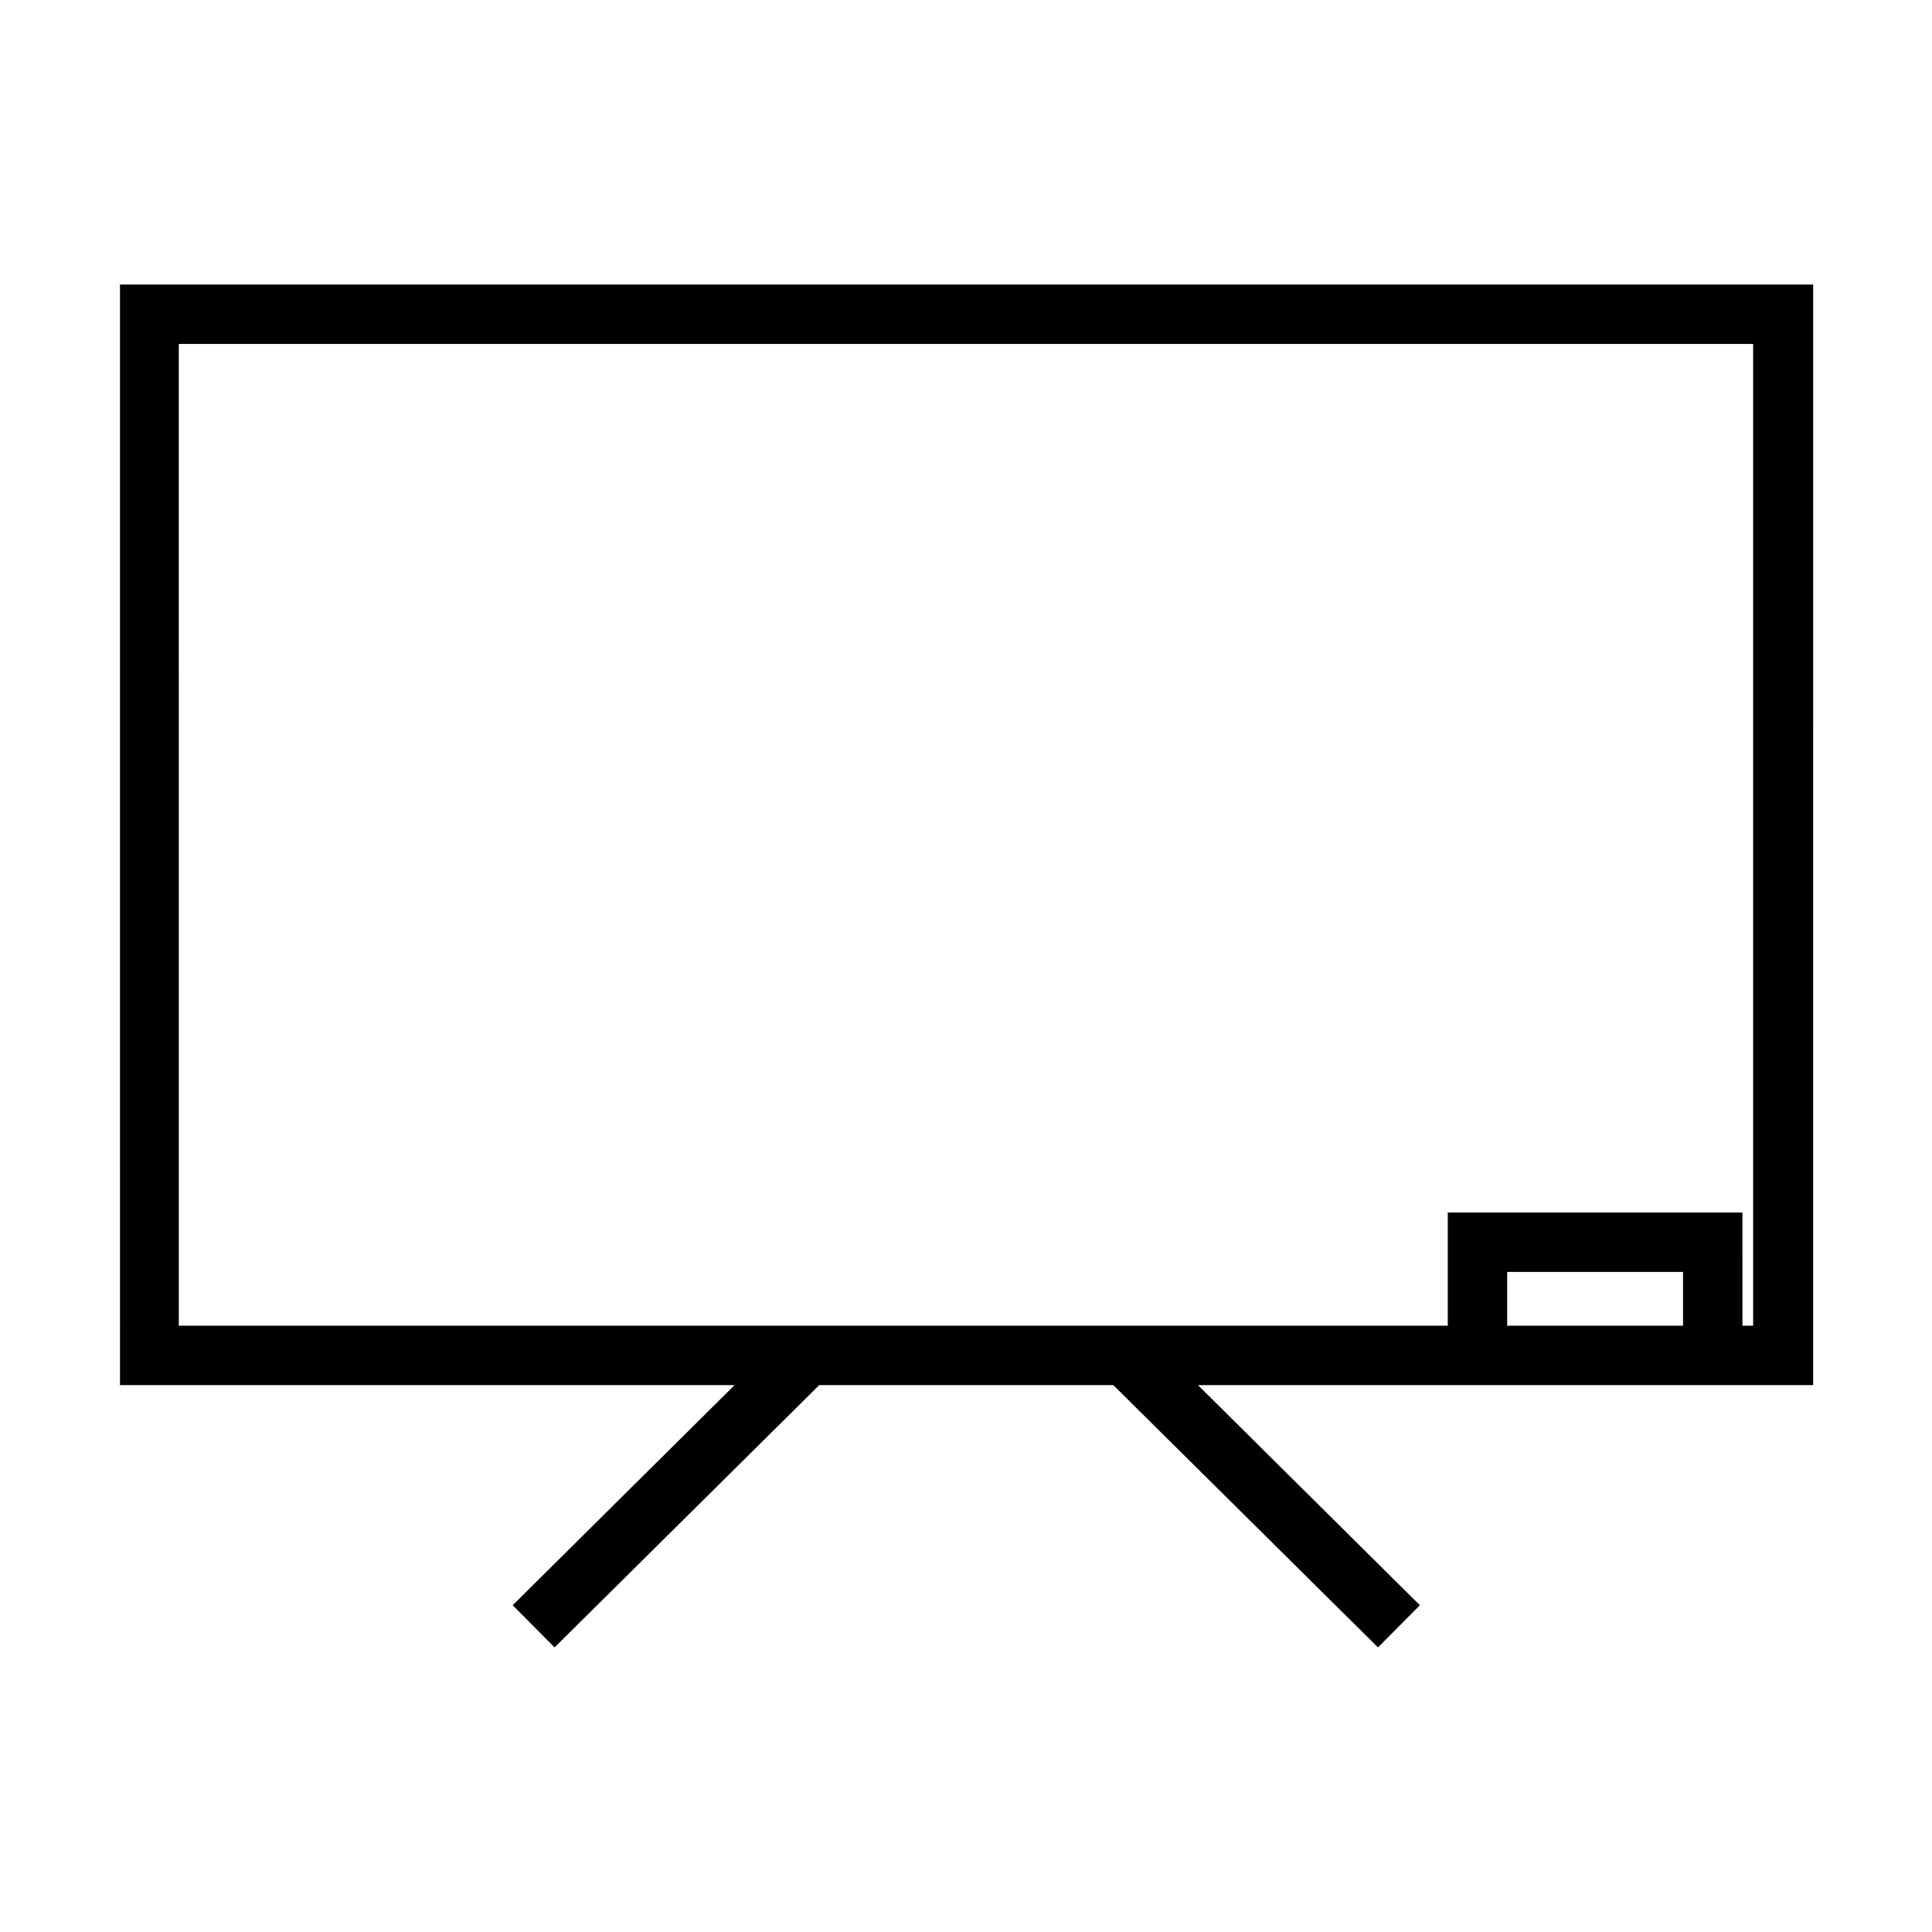
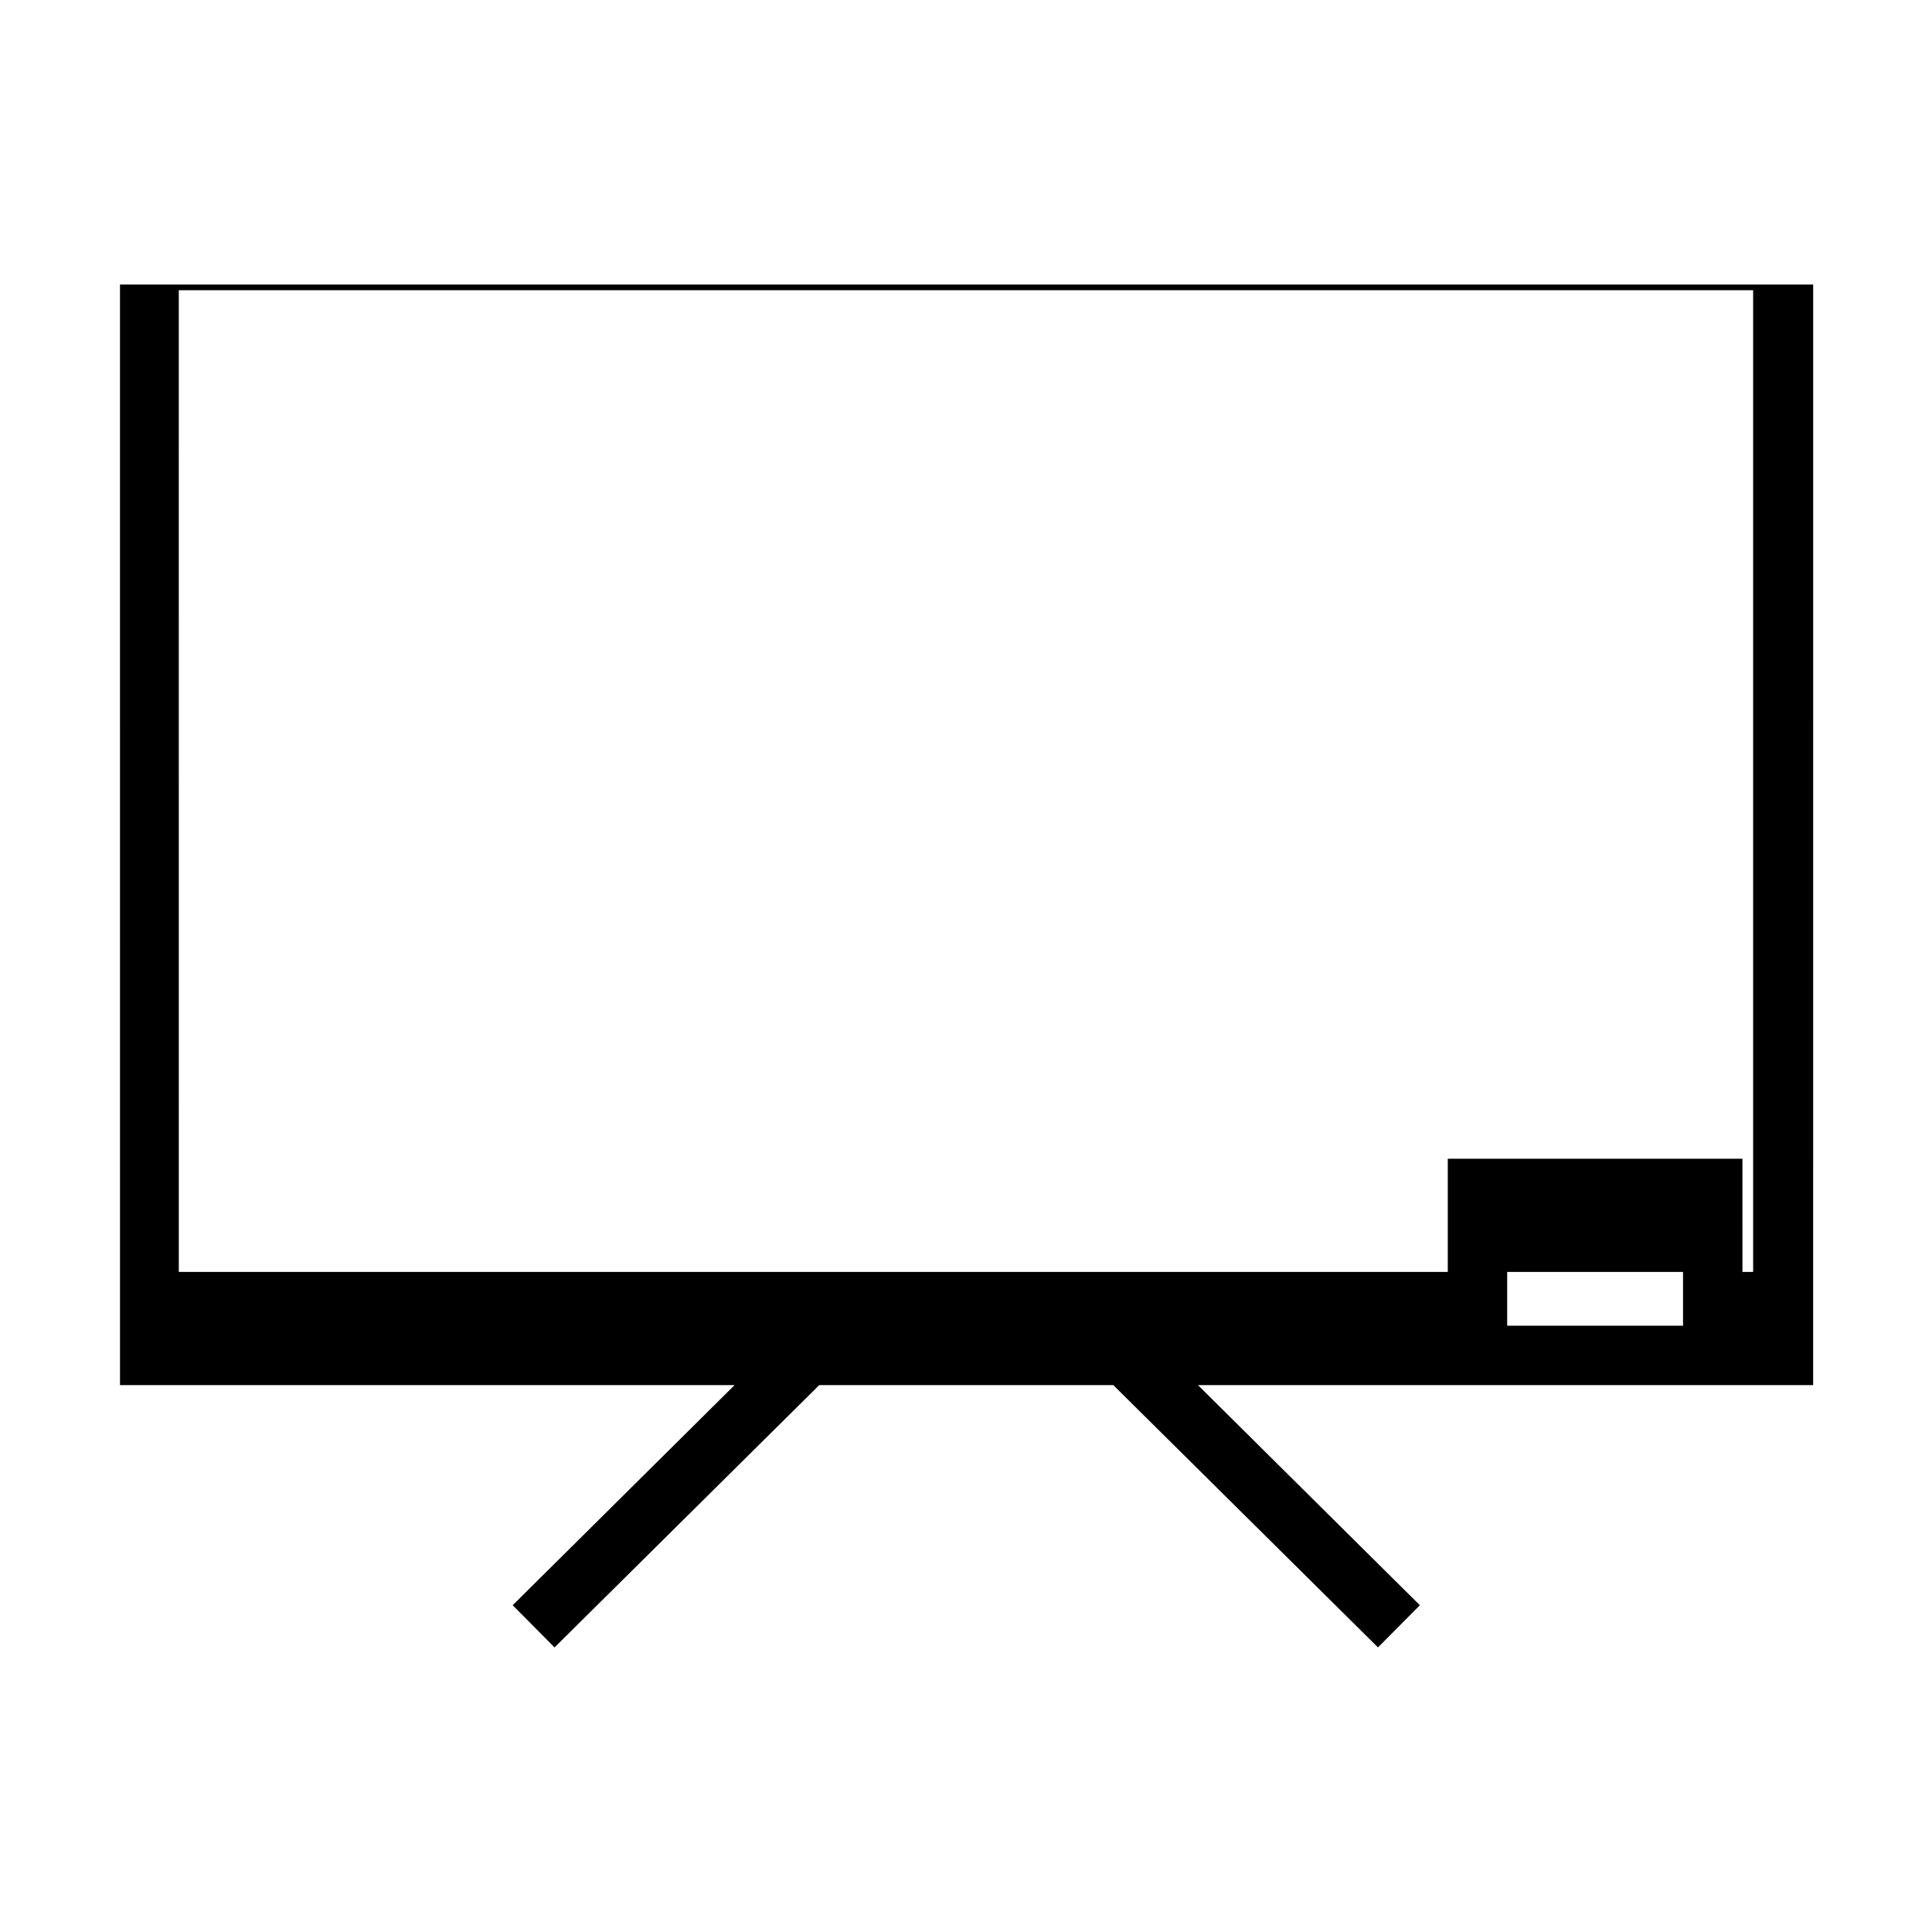
<svg xmlns="http://www.w3.org/2000/svg" fill="#000000" width="800px" height="800px" version="1.1" viewBox="144 144 512 512">
-   <path d="m175.64 511.07h163.03l-58.805 58.332 11.098 11.18 70.141-69.512h77.934l70.141 69.512 11.098-11.18-58.805-58.332h163.03l0.004-291.66h-448.71l0.004 291.66zm414.38-15.746h-46.602v-14.246h46.602zm-398.64-260.17h417.22v260.17h-2.832l-0.004-29.996h-78.09v29.992h-336.29z" />
+   <path d="m175.64 511.07h163.03l-58.805 58.332 11.098 11.18 70.141-69.512h77.934l70.141 69.512 11.098-11.18-58.805-58.332h163.03l0.004-291.66h-448.71l0.004 291.66zm414.38-15.746h-46.602v-14.246h46.602m-398.64-260.17h417.22v260.17h-2.832l-0.004-29.996h-78.09v29.992h-336.29z" />
</svg>